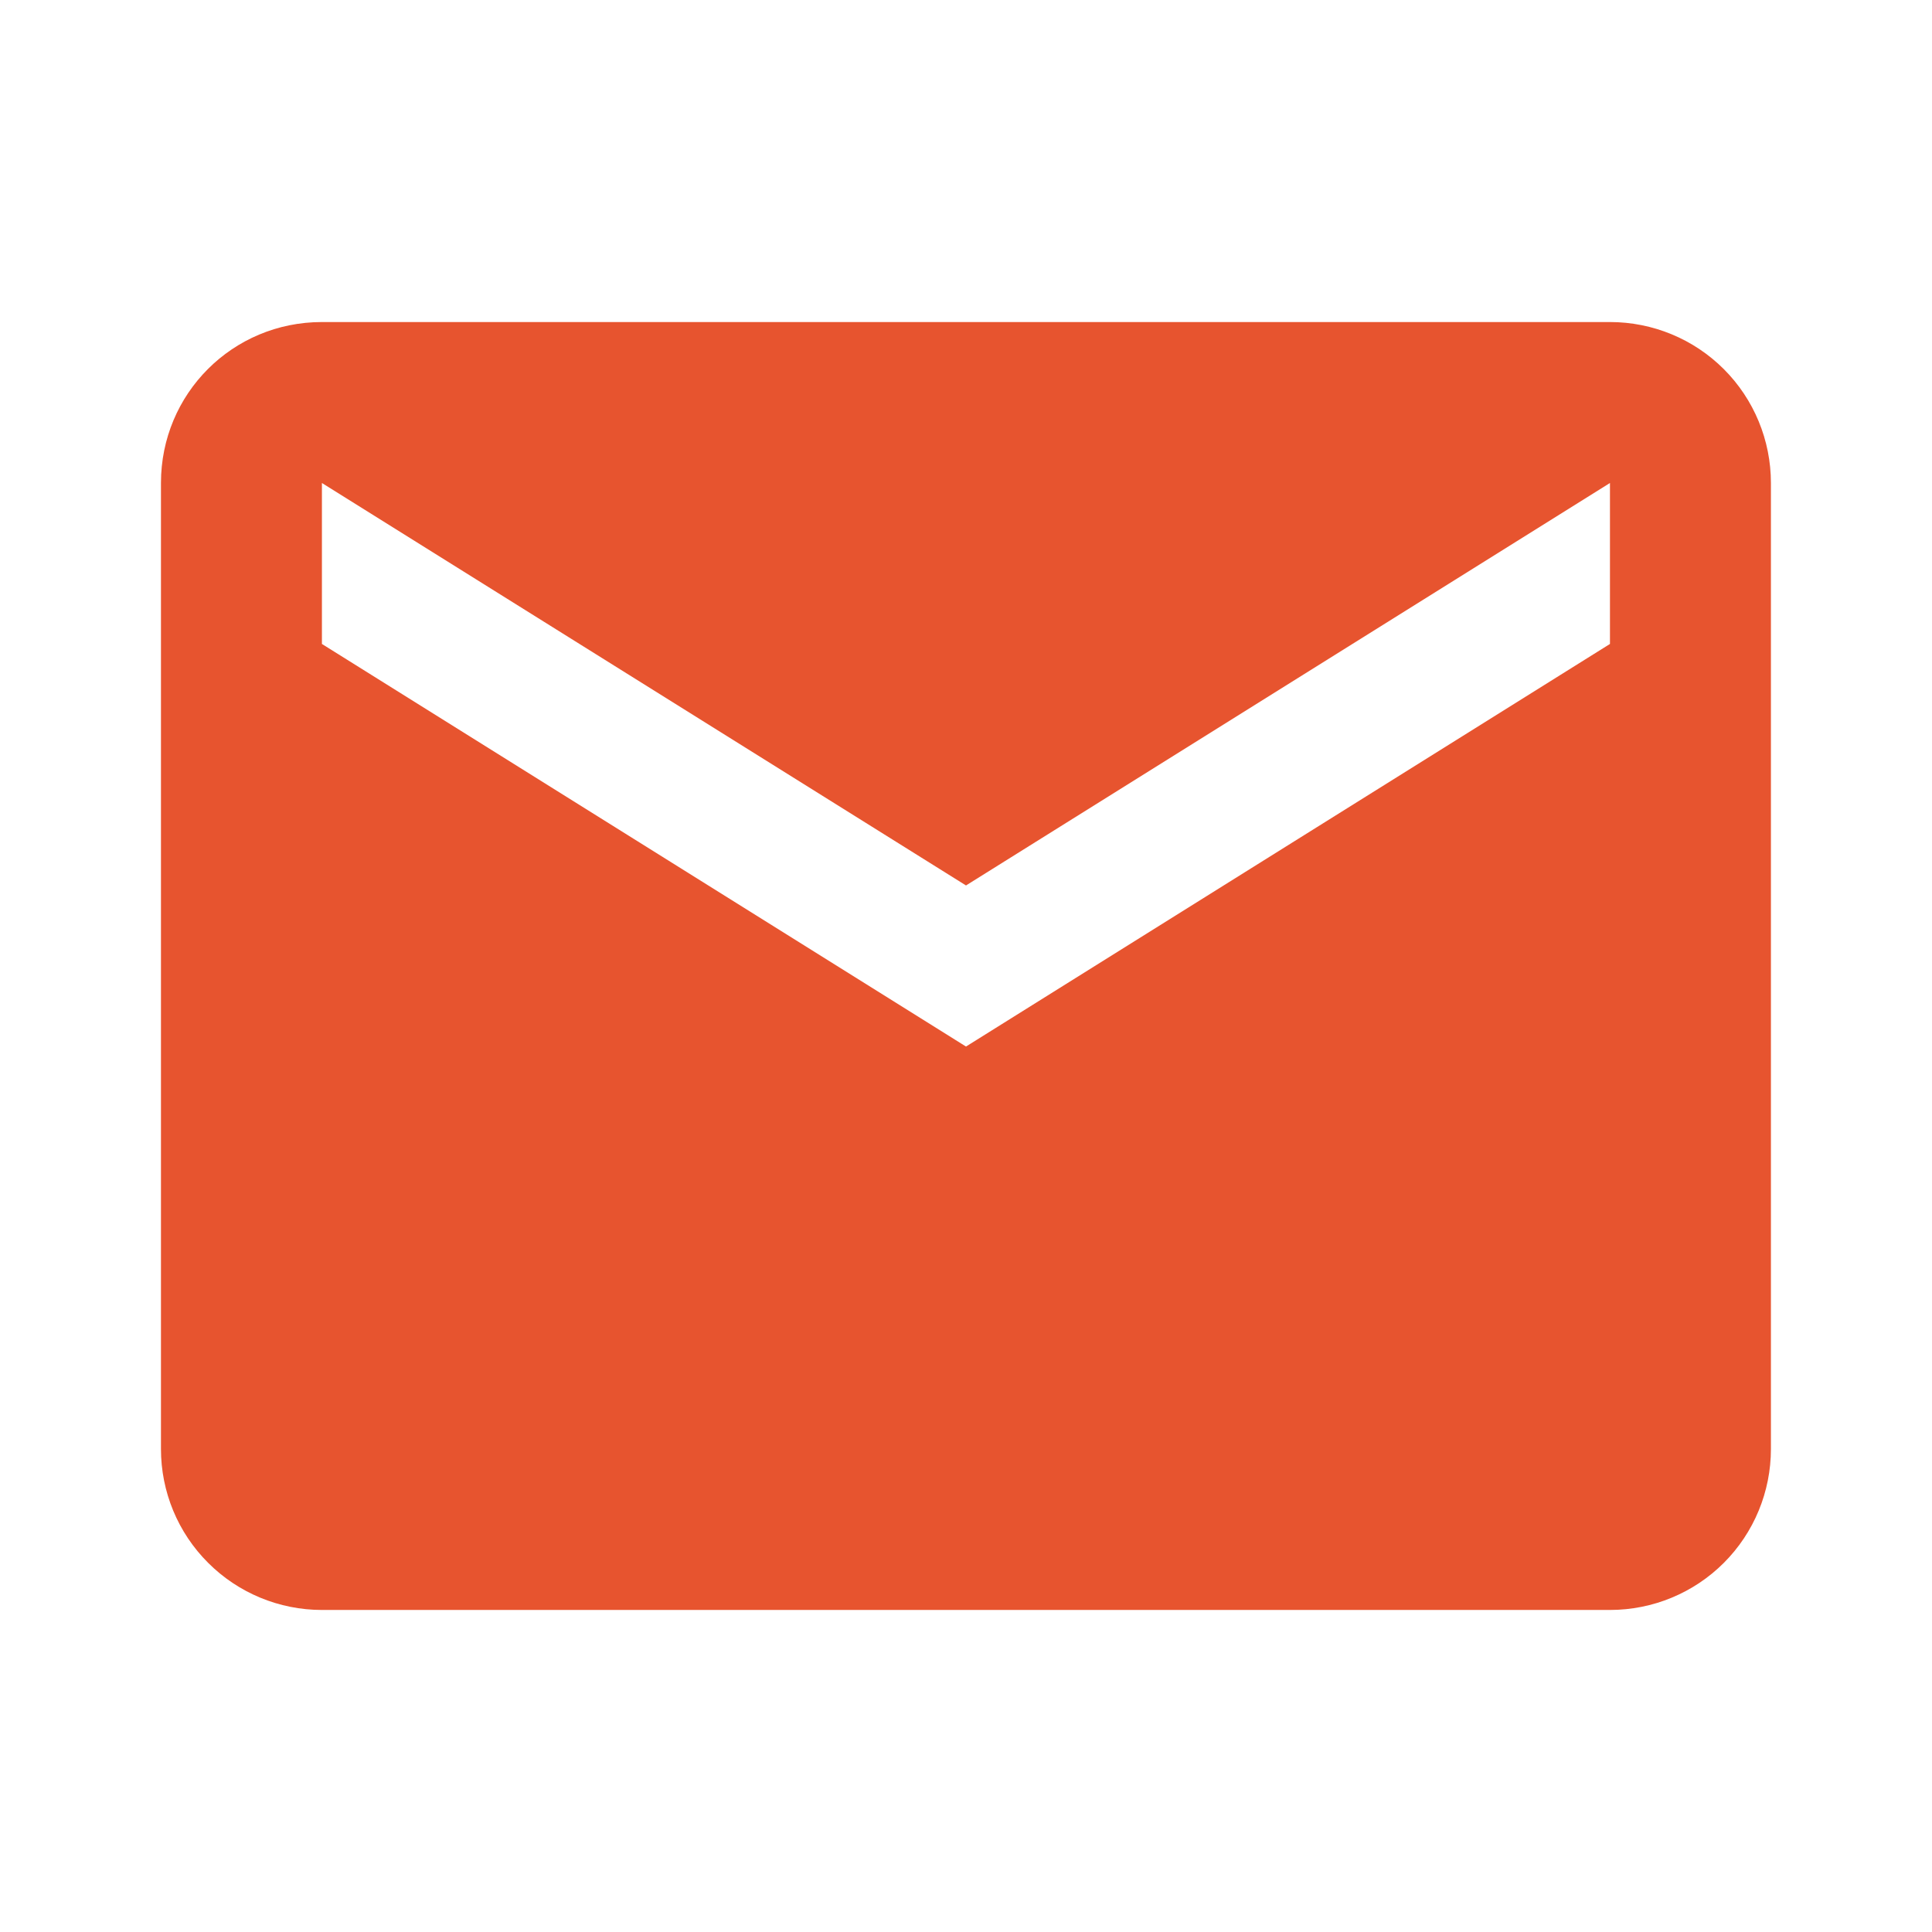
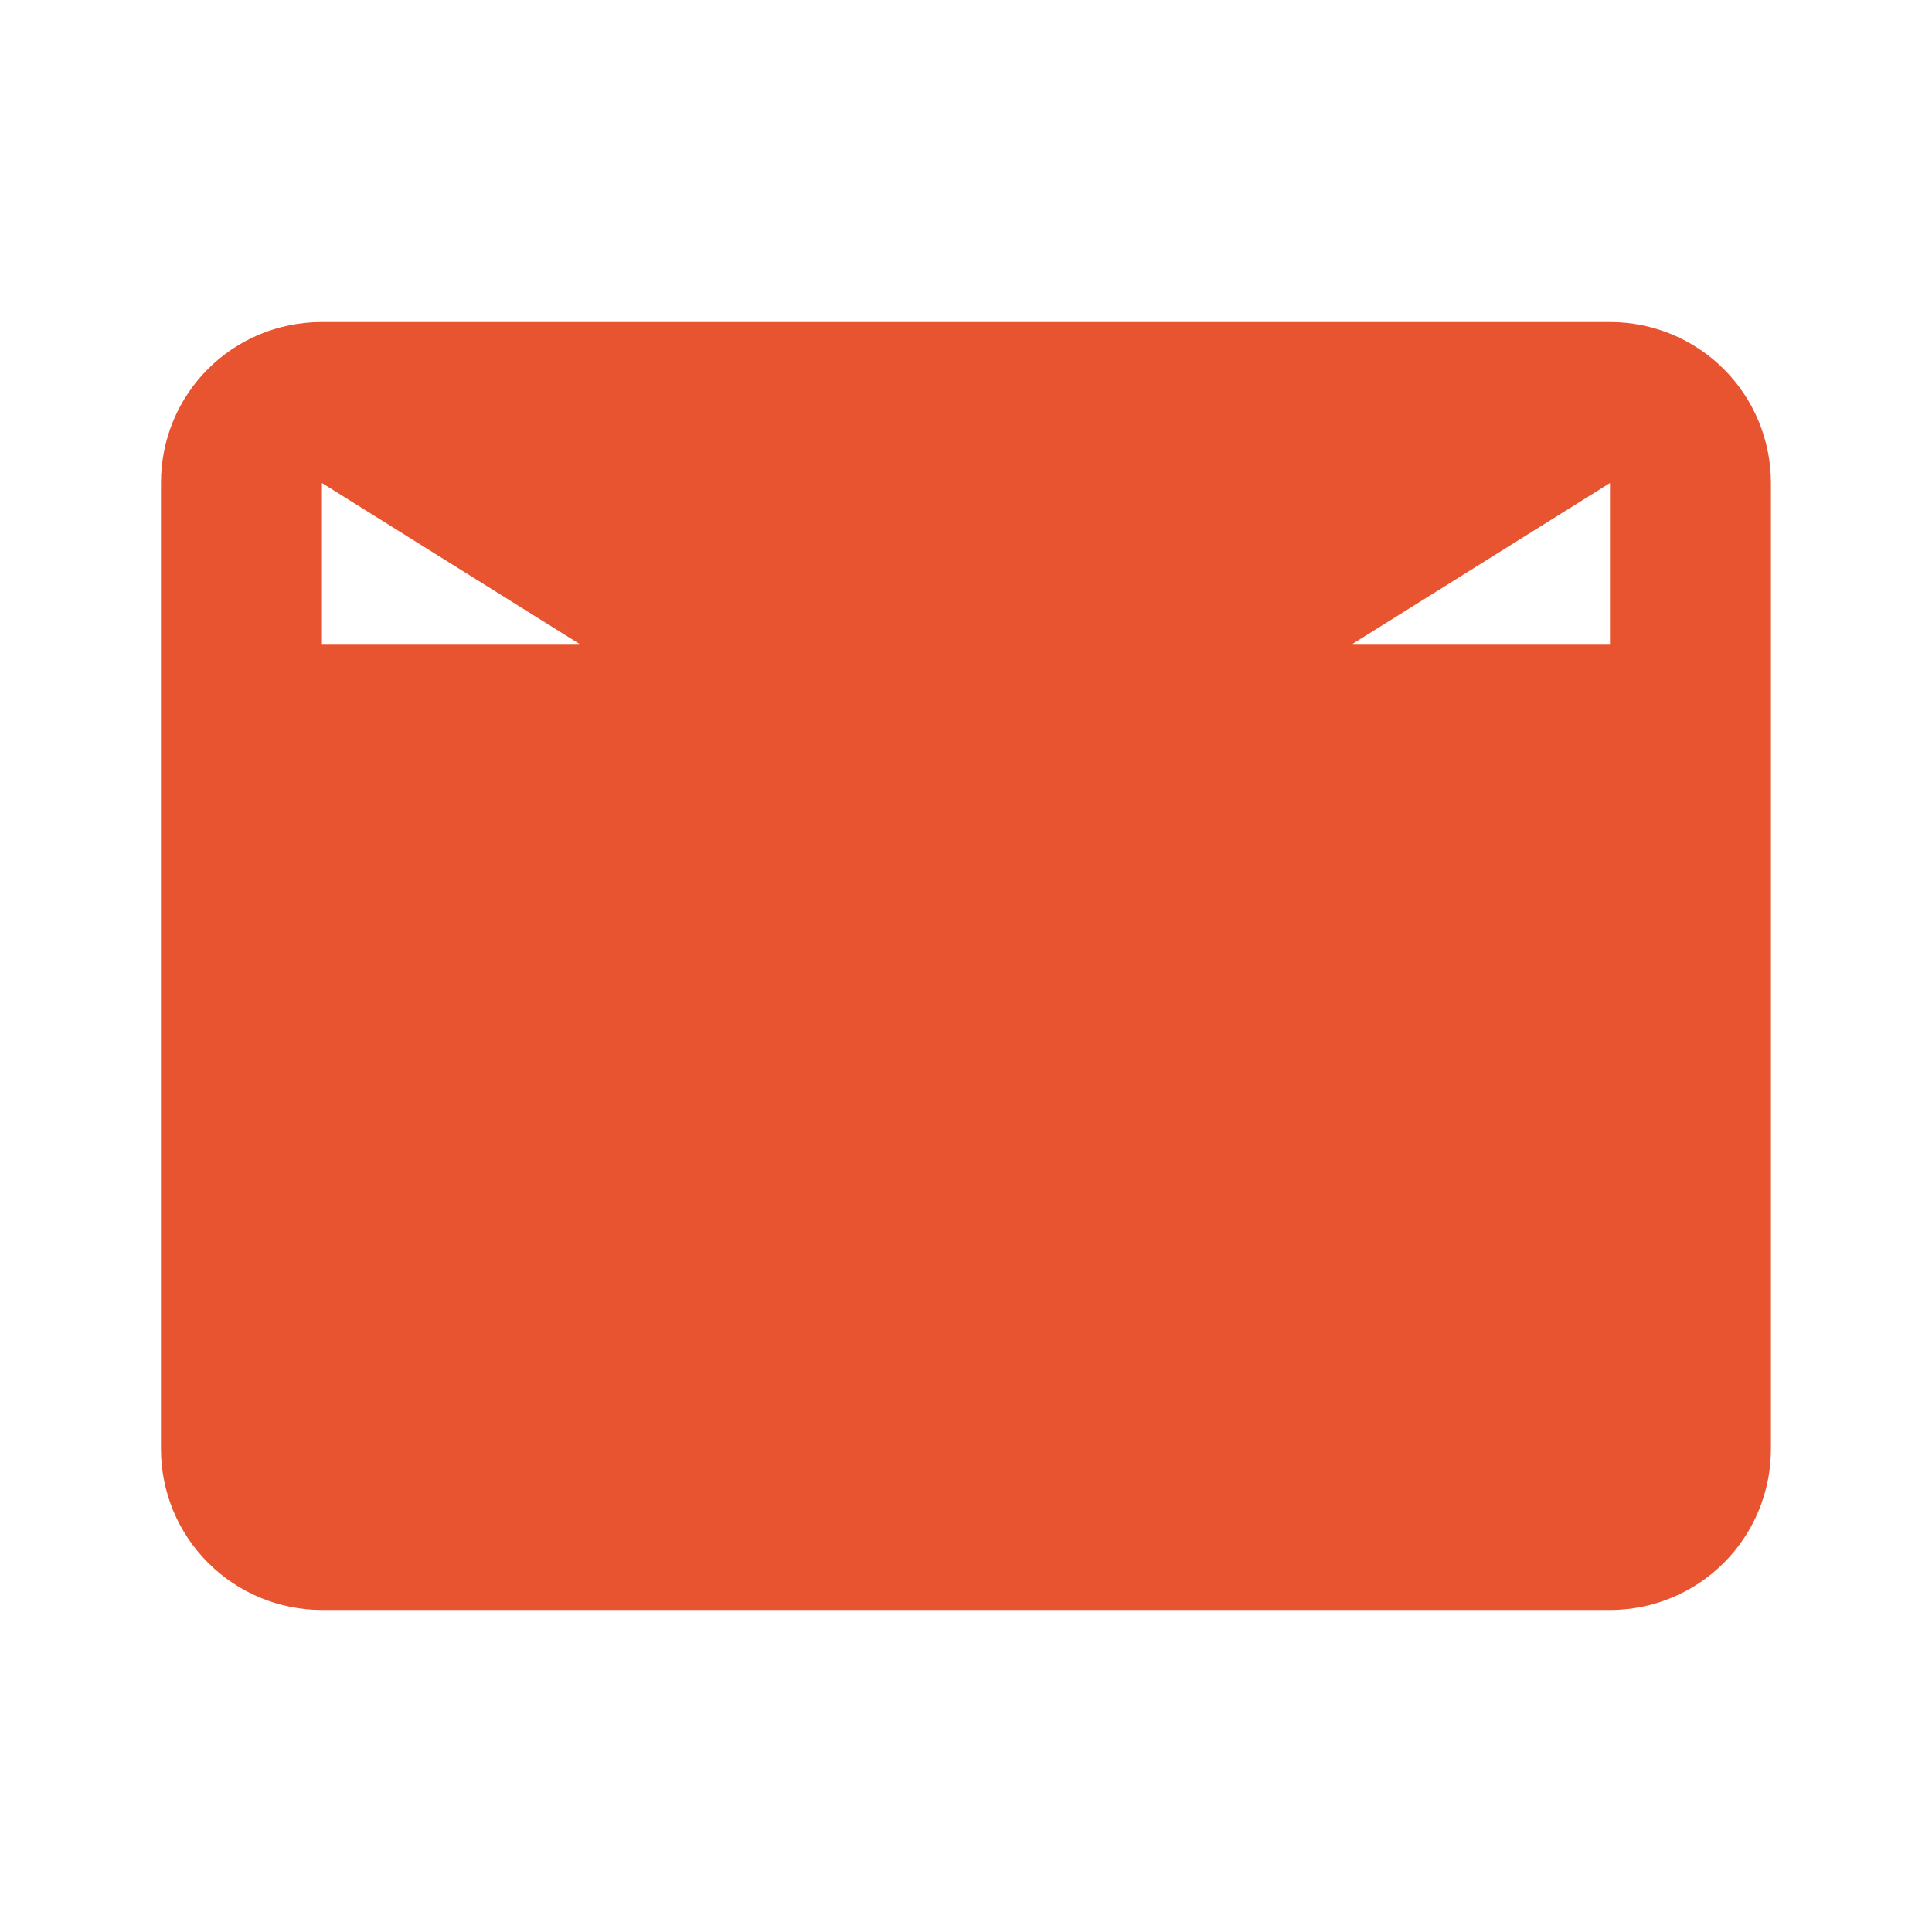
<svg xmlns="http://www.w3.org/2000/svg" width="16" height="16" viewBox="0 0 16 16" fill="none">
-   <path d="M13.333 5.333L8 8.667L2.666 5.333V4L8 7.333L13.333 4M13.333 2.667H2.666C1.926 2.667 1.333 3.26 1.333 4V12C1.333 12.354 1.473 12.693 1.724 12.943C1.974 13.193 2.313 13.333 2.666 13.333H13.333C13.687 13.333 14.026 13.193 14.276 12.943C14.526 12.693 14.666 12.354 14.666 12V4C14.666 3.646 14.526 3.307 14.276 3.057C14.026 2.807 13.687 2.667 13.333 2.667Z" fill="#E7542F" />
+   <path d="M13.333 5.333L2.666 5.333V4L8 7.333L13.333 4M13.333 2.667H2.666C1.926 2.667 1.333 3.26 1.333 4V12C1.333 12.354 1.473 12.693 1.724 12.943C1.974 13.193 2.313 13.333 2.666 13.333H13.333C13.687 13.333 14.026 13.193 14.276 12.943C14.526 12.693 14.666 12.354 14.666 12V4C14.666 3.646 14.526 3.307 14.276 3.057C14.026 2.807 13.687 2.667 13.333 2.667Z" fill="#E7542F" />
</svg>